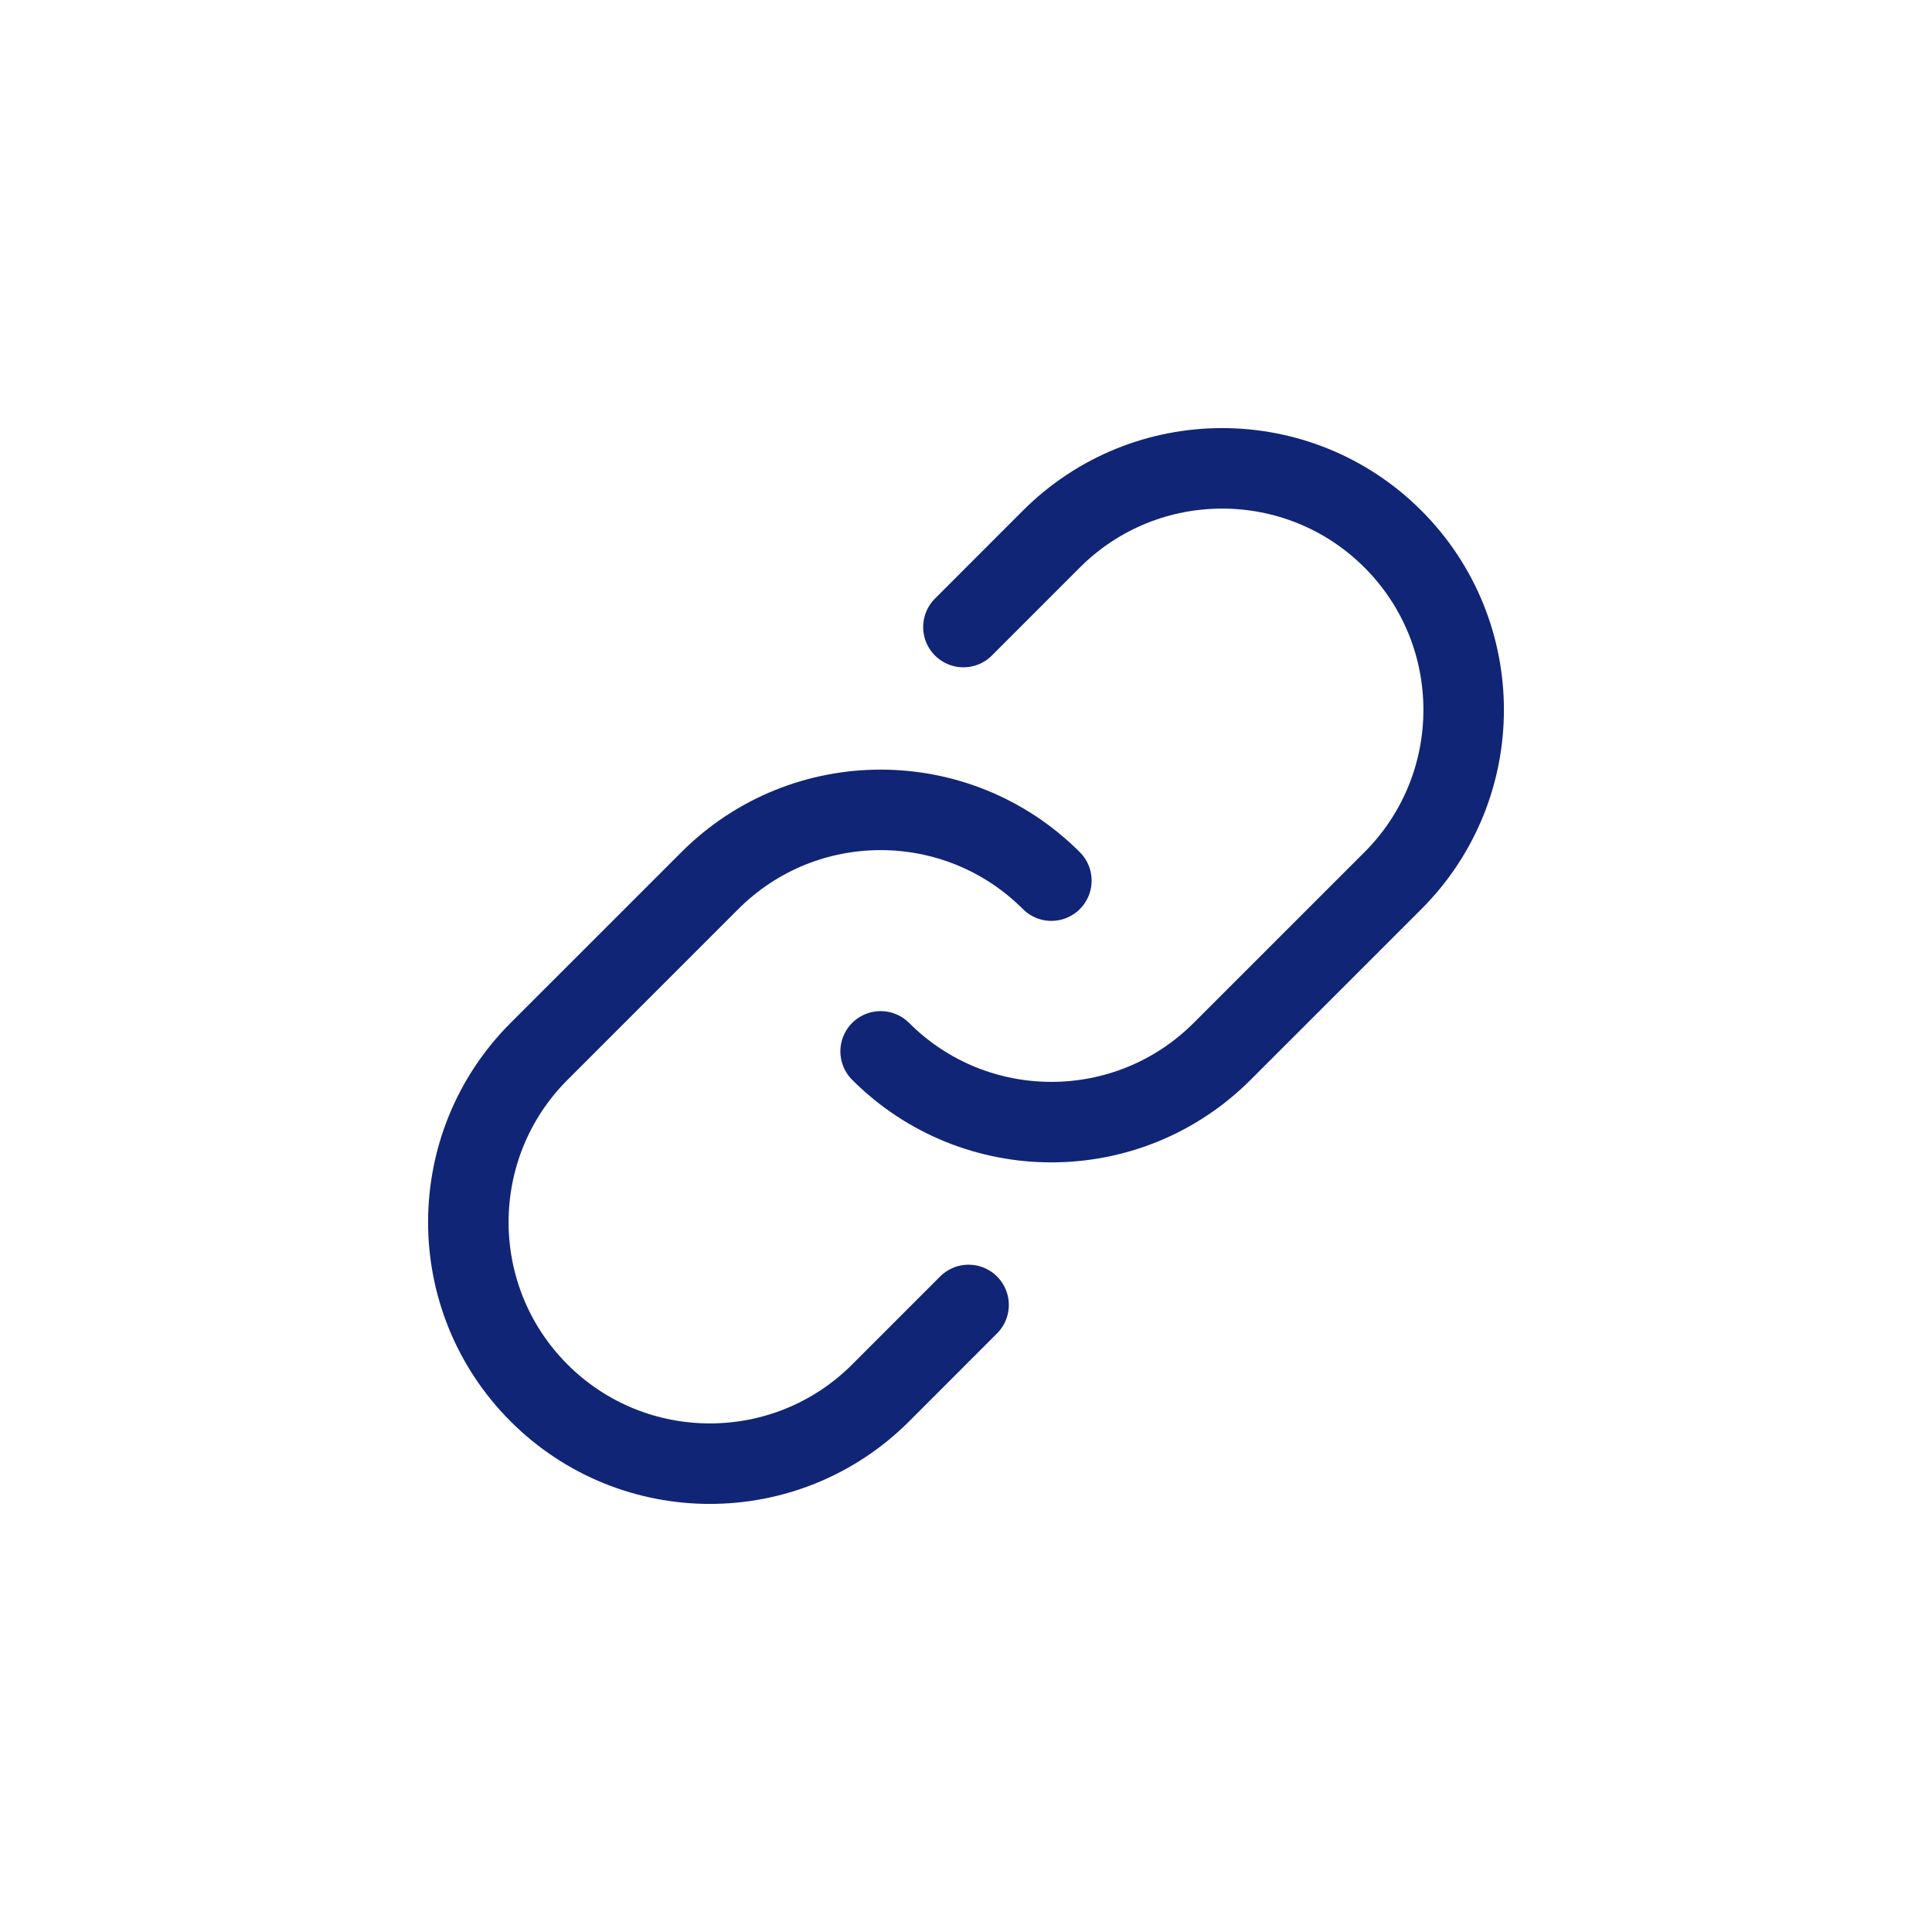
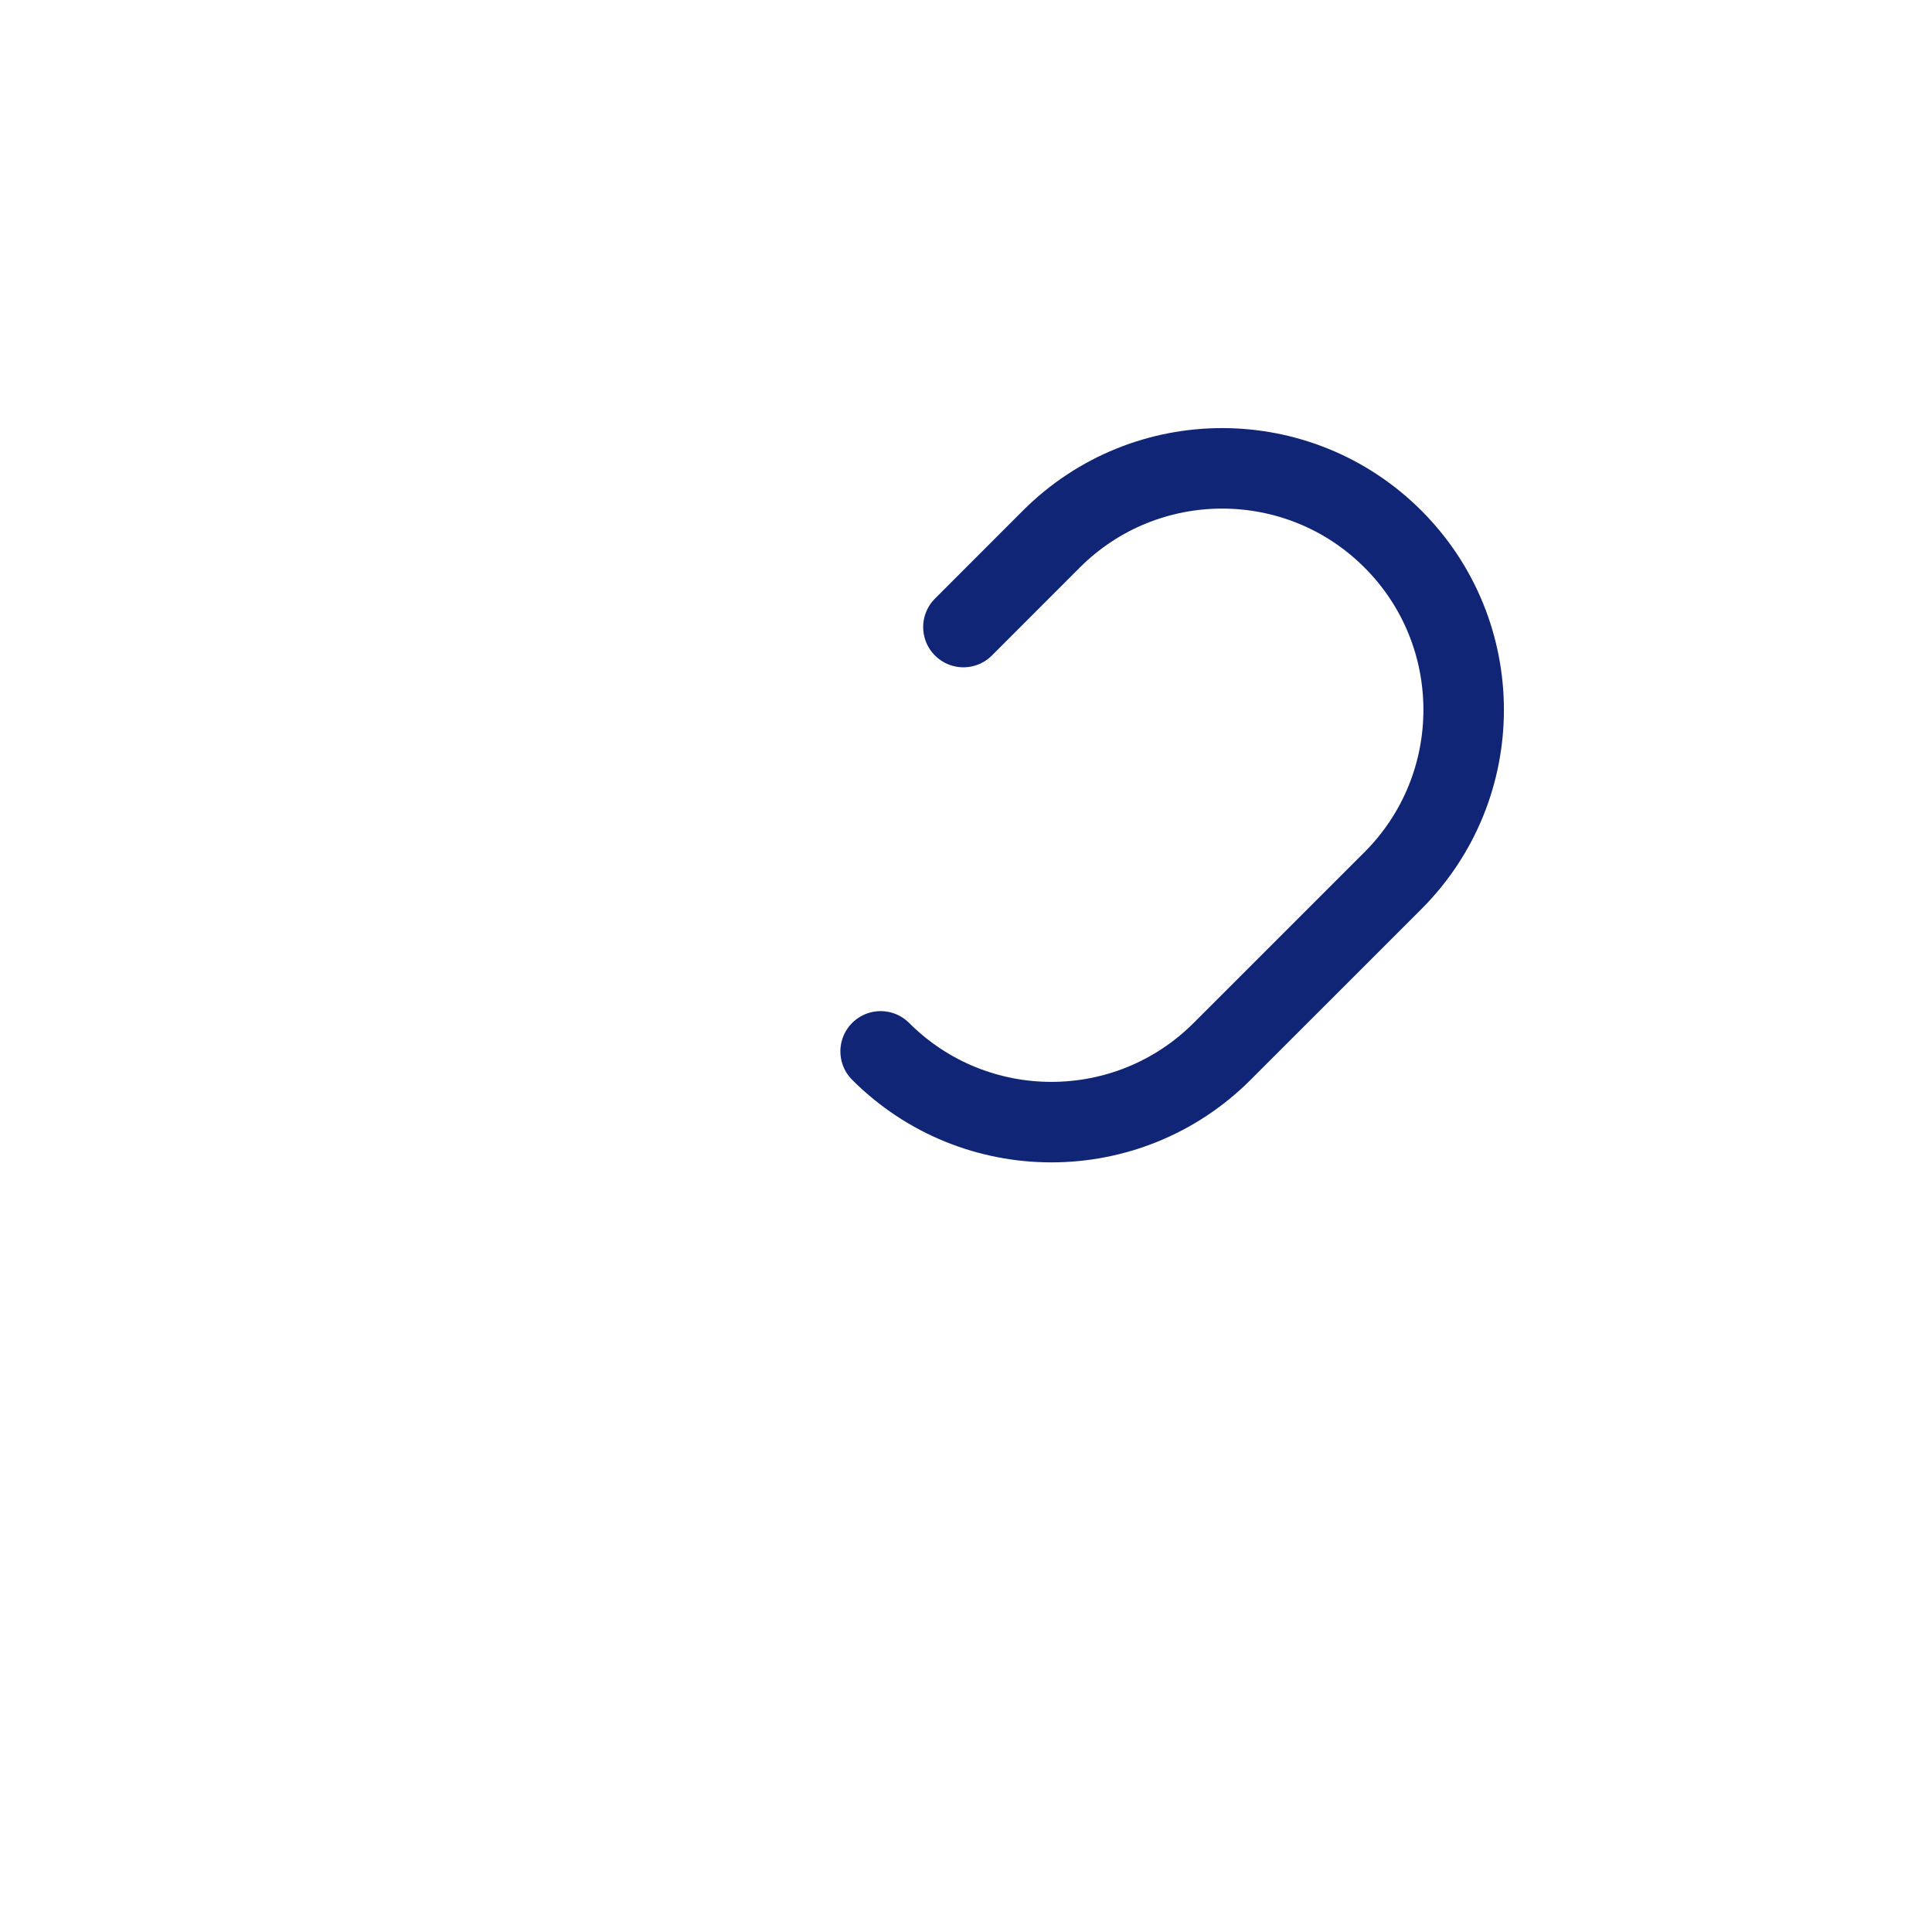
<svg xmlns="http://www.w3.org/2000/svg" width="48" height="48" viewBox="0 0 48 48" fill="none">
  <g clip-path="url(#clip0)">
-     <path d="M26.121 21.879V21.879C23.778 19.535 19.979 19.535 17.636 21.879L14.808 24.707L13.393 26.121C11.05 28.465 11.05 32.264 13.393 34.607V34.607C15.737 36.95 19.536 36.95 21.879 34.607L24.064 32.421" stroke="#102576" stroke-width="2" stroke-linecap="round" stroke-linejoin="round" />
    <path d="M21.879 26.121V26.121C24.222 28.465 28.021 28.465 30.364 26.121L33.193 23.293L34.607 21.879C36.95 19.535 36.95 15.736 34.607 13.393V13.393C32.264 11.05 28.465 11.05 26.121 13.393L23.936 15.579" stroke="#102576" stroke-width="2" stroke-linecap="round" stroke-linejoin="round" />
  </g>
  <defs>
    <clipPath id="clip0">
      <rect width="48" height="48" fill="white" />
    </clipPath>
  </defs>
</svg>